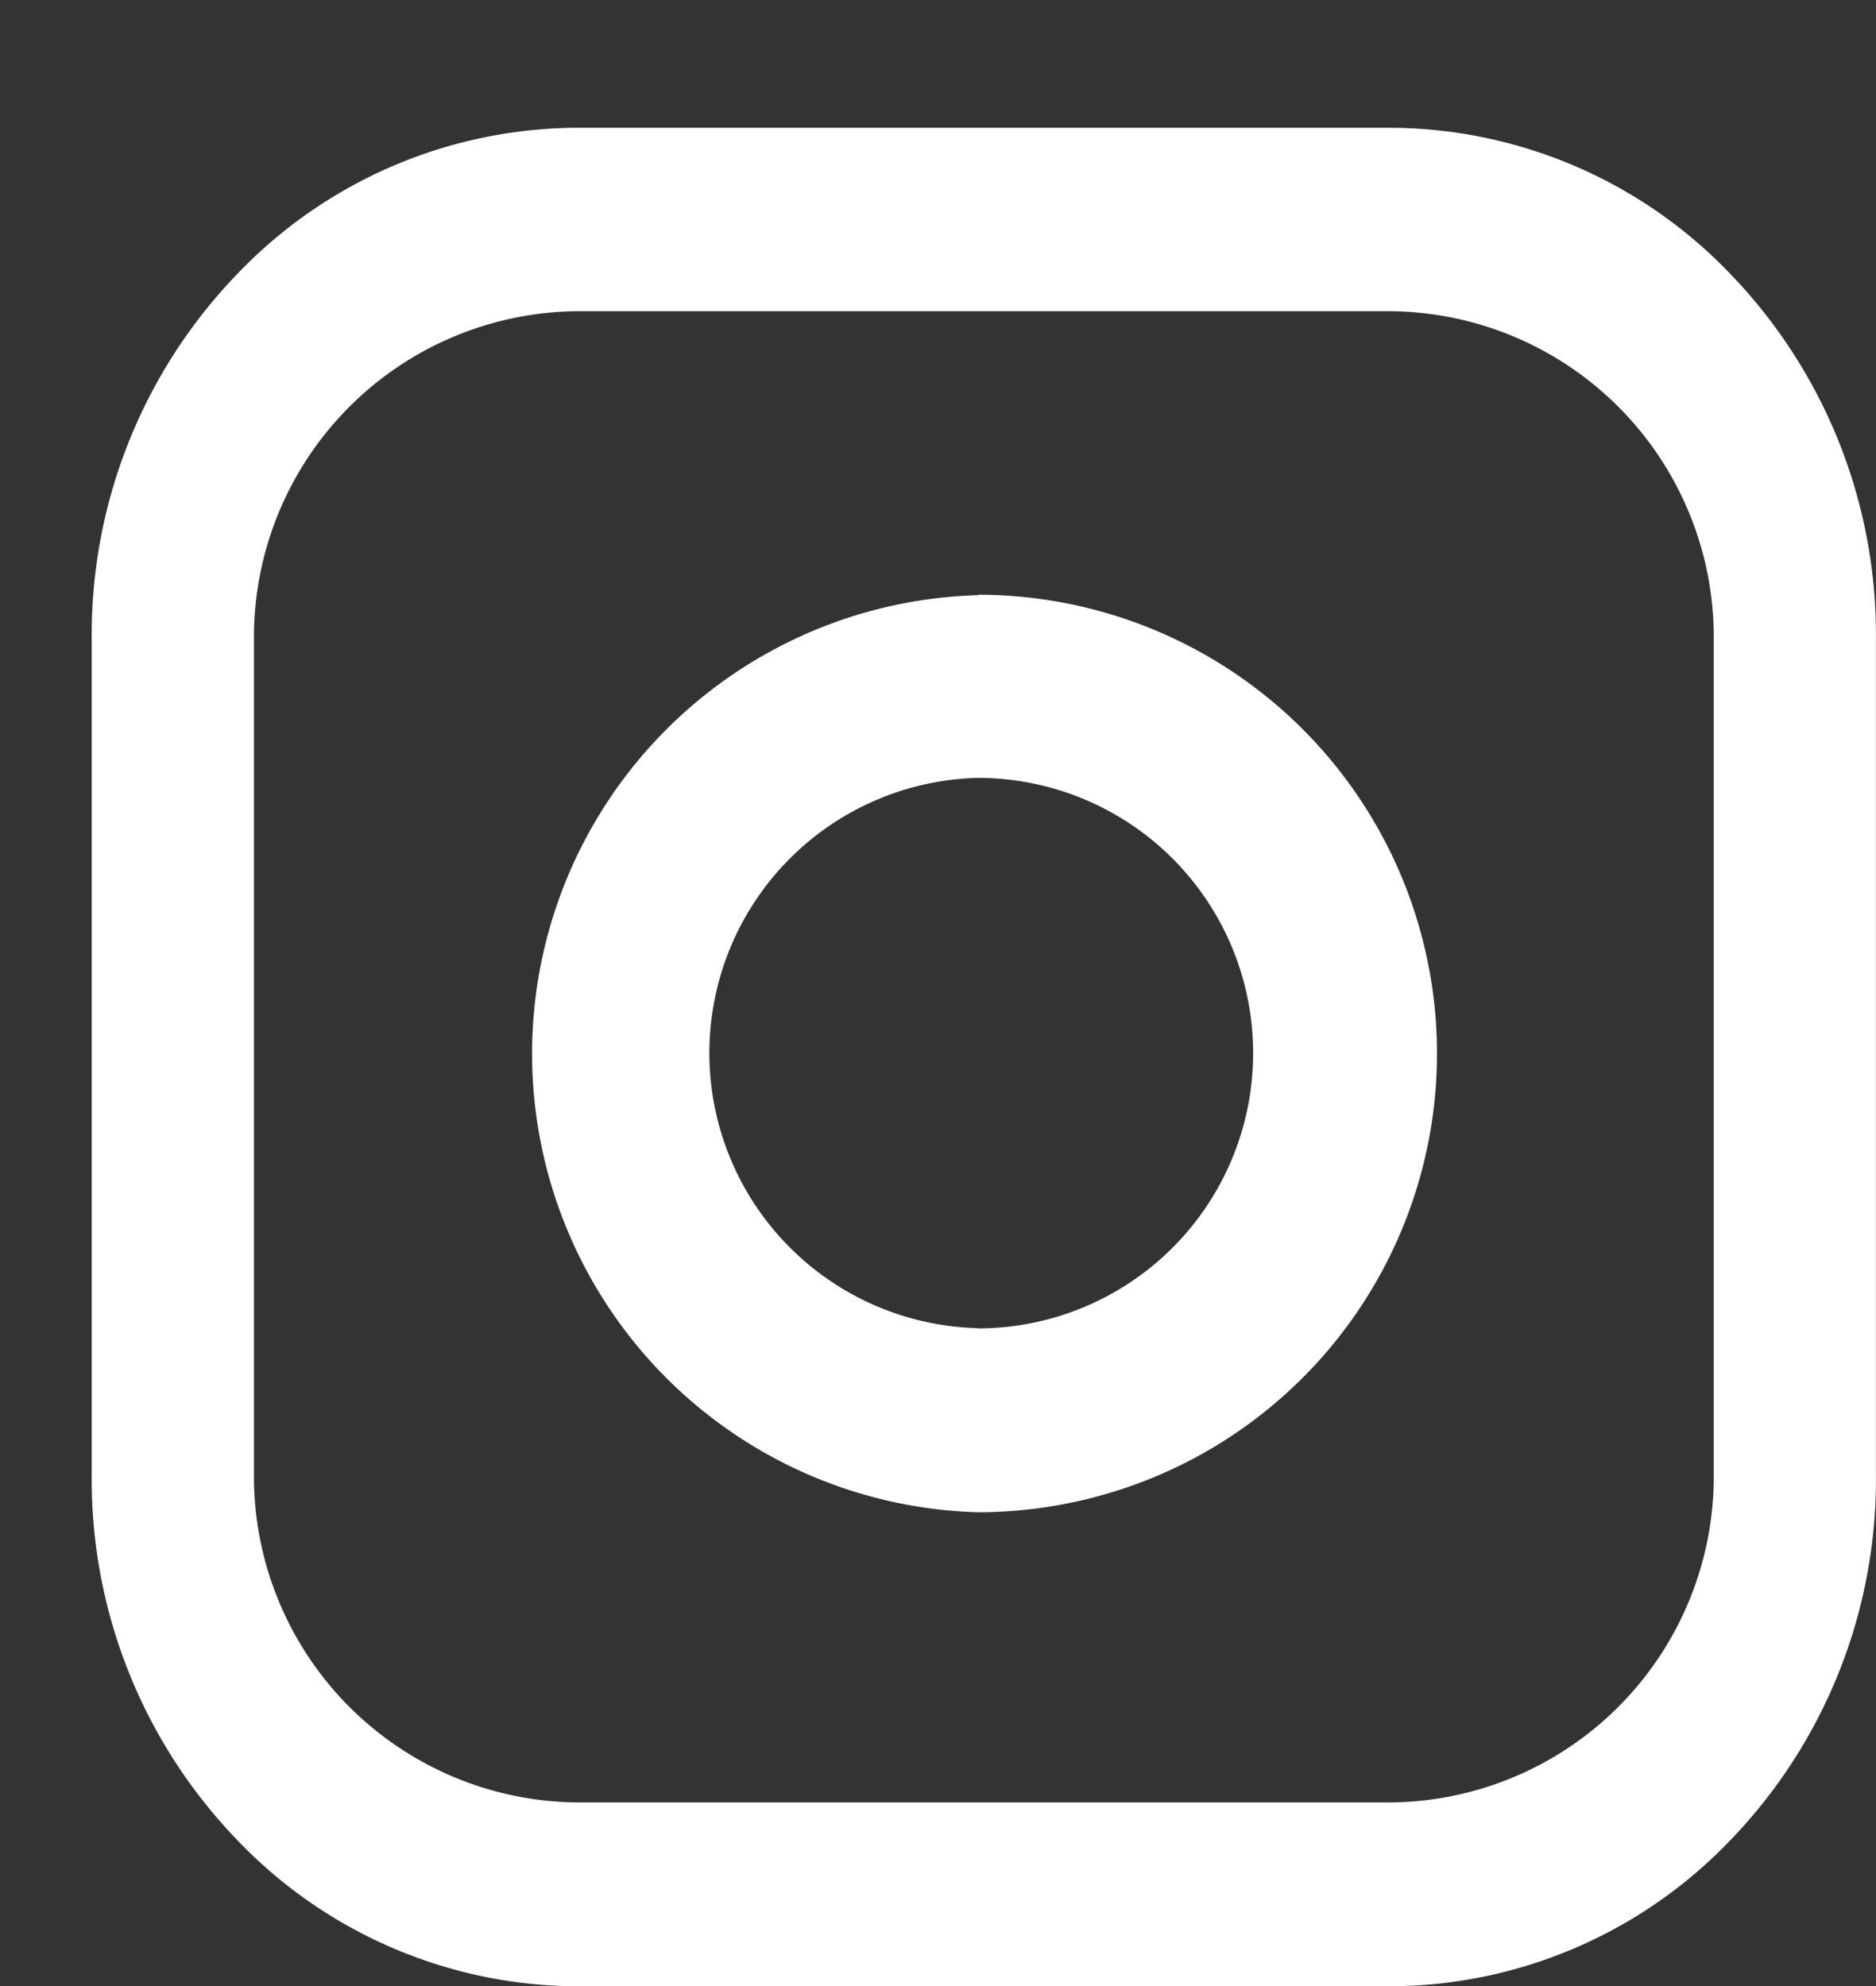
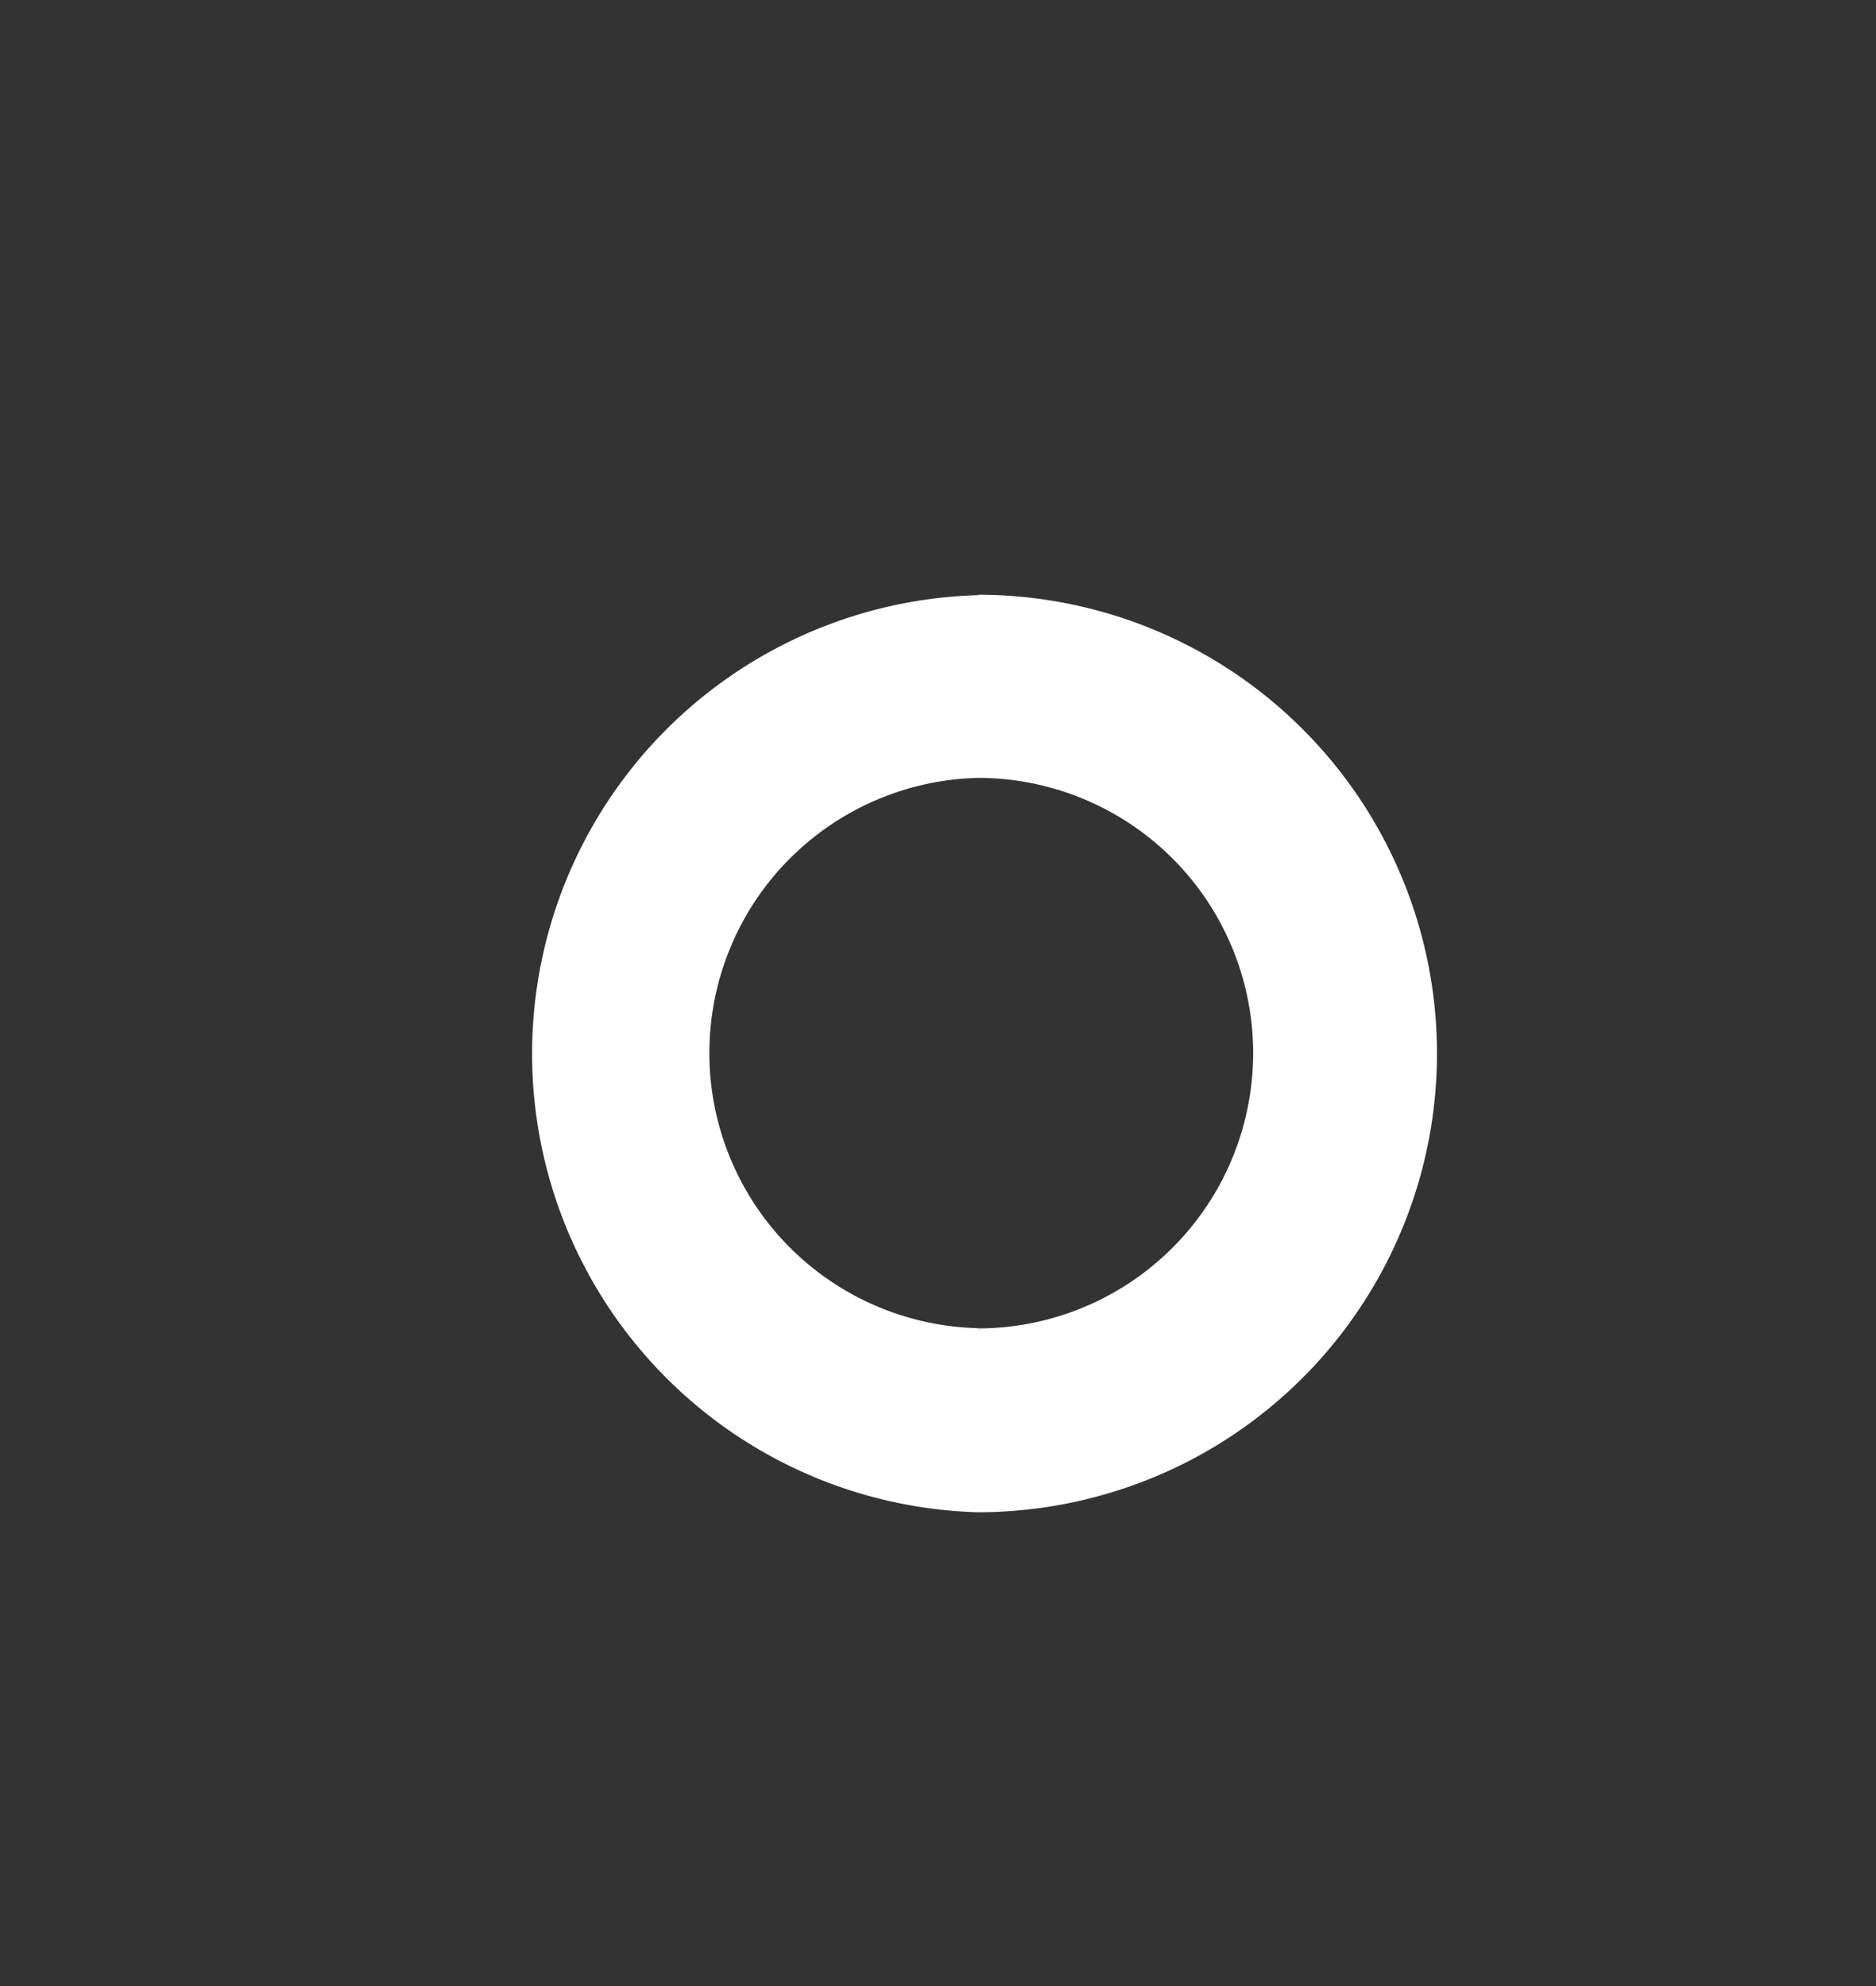
<svg xmlns="http://www.w3.org/2000/svg" id="Icon_feather-instagram" data-name="Icon feather-instagram" width="21.475" height="22.738" viewBox="0 0 21.475 22.738">
  <rect x="0" y="0" width="21.475" height="22.738" fill="#333333" stroke="none" />
-   <path id="パス_1" data-name="パス 1" d="M7.07,1.5h9.284a5.408,5.408,0,0,1,3.908,1.678,5.946,5.946,0,0,1,1.662,4.165v9.587A5.946,5.946,0,0,1,20.263,21.1a5.408,5.408,0,0,1-3.908,1.678H7.07A5.408,5.408,0,0,1,3.162,21.1,5.946,5.946,0,0,1,1.5,16.931V7.344A5.946,5.946,0,0,1,3.162,3.178,5.408,5.408,0,0,1,7.07,1.5Zm9.284,19.173a3.733,3.733,0,0,0,3.714-3.743V7.344A3.733,3.733,0,0,0,16.355,3.6H7.07A3.733,3.733,0,0,0,3.357,7.344v9.587A3.733,3.733,0,0,0,7.07,20.673Z" transform="translate(-0.45 -0.037)" fill="#fff" />
  <path id="パス_2" data-name="パス 2" d="M15.815,10.435a5.28,5.28,0,0,1,.772.057,5.252,5.252,0,0,1,1.591,9.887,5.275,5.275,0,0,1-2.36.561,5.252,5.252,0,0,1,0-10.5Zm0,8.4a3.152,3.152,0,0,0,3.116-3.614,3.151,3.151,0,0,0-2.655-2.655,3.172,3.172,0,0,0-.464-.034,3.151,3.151,0,0,0,0,6.3Z" transform="translate(-4.62 -3.626)" fill="#fff" />
-   <path id="パス_3" data-name="パス 3" transform="translate(0 0)" fill="#fff" />
</svg>